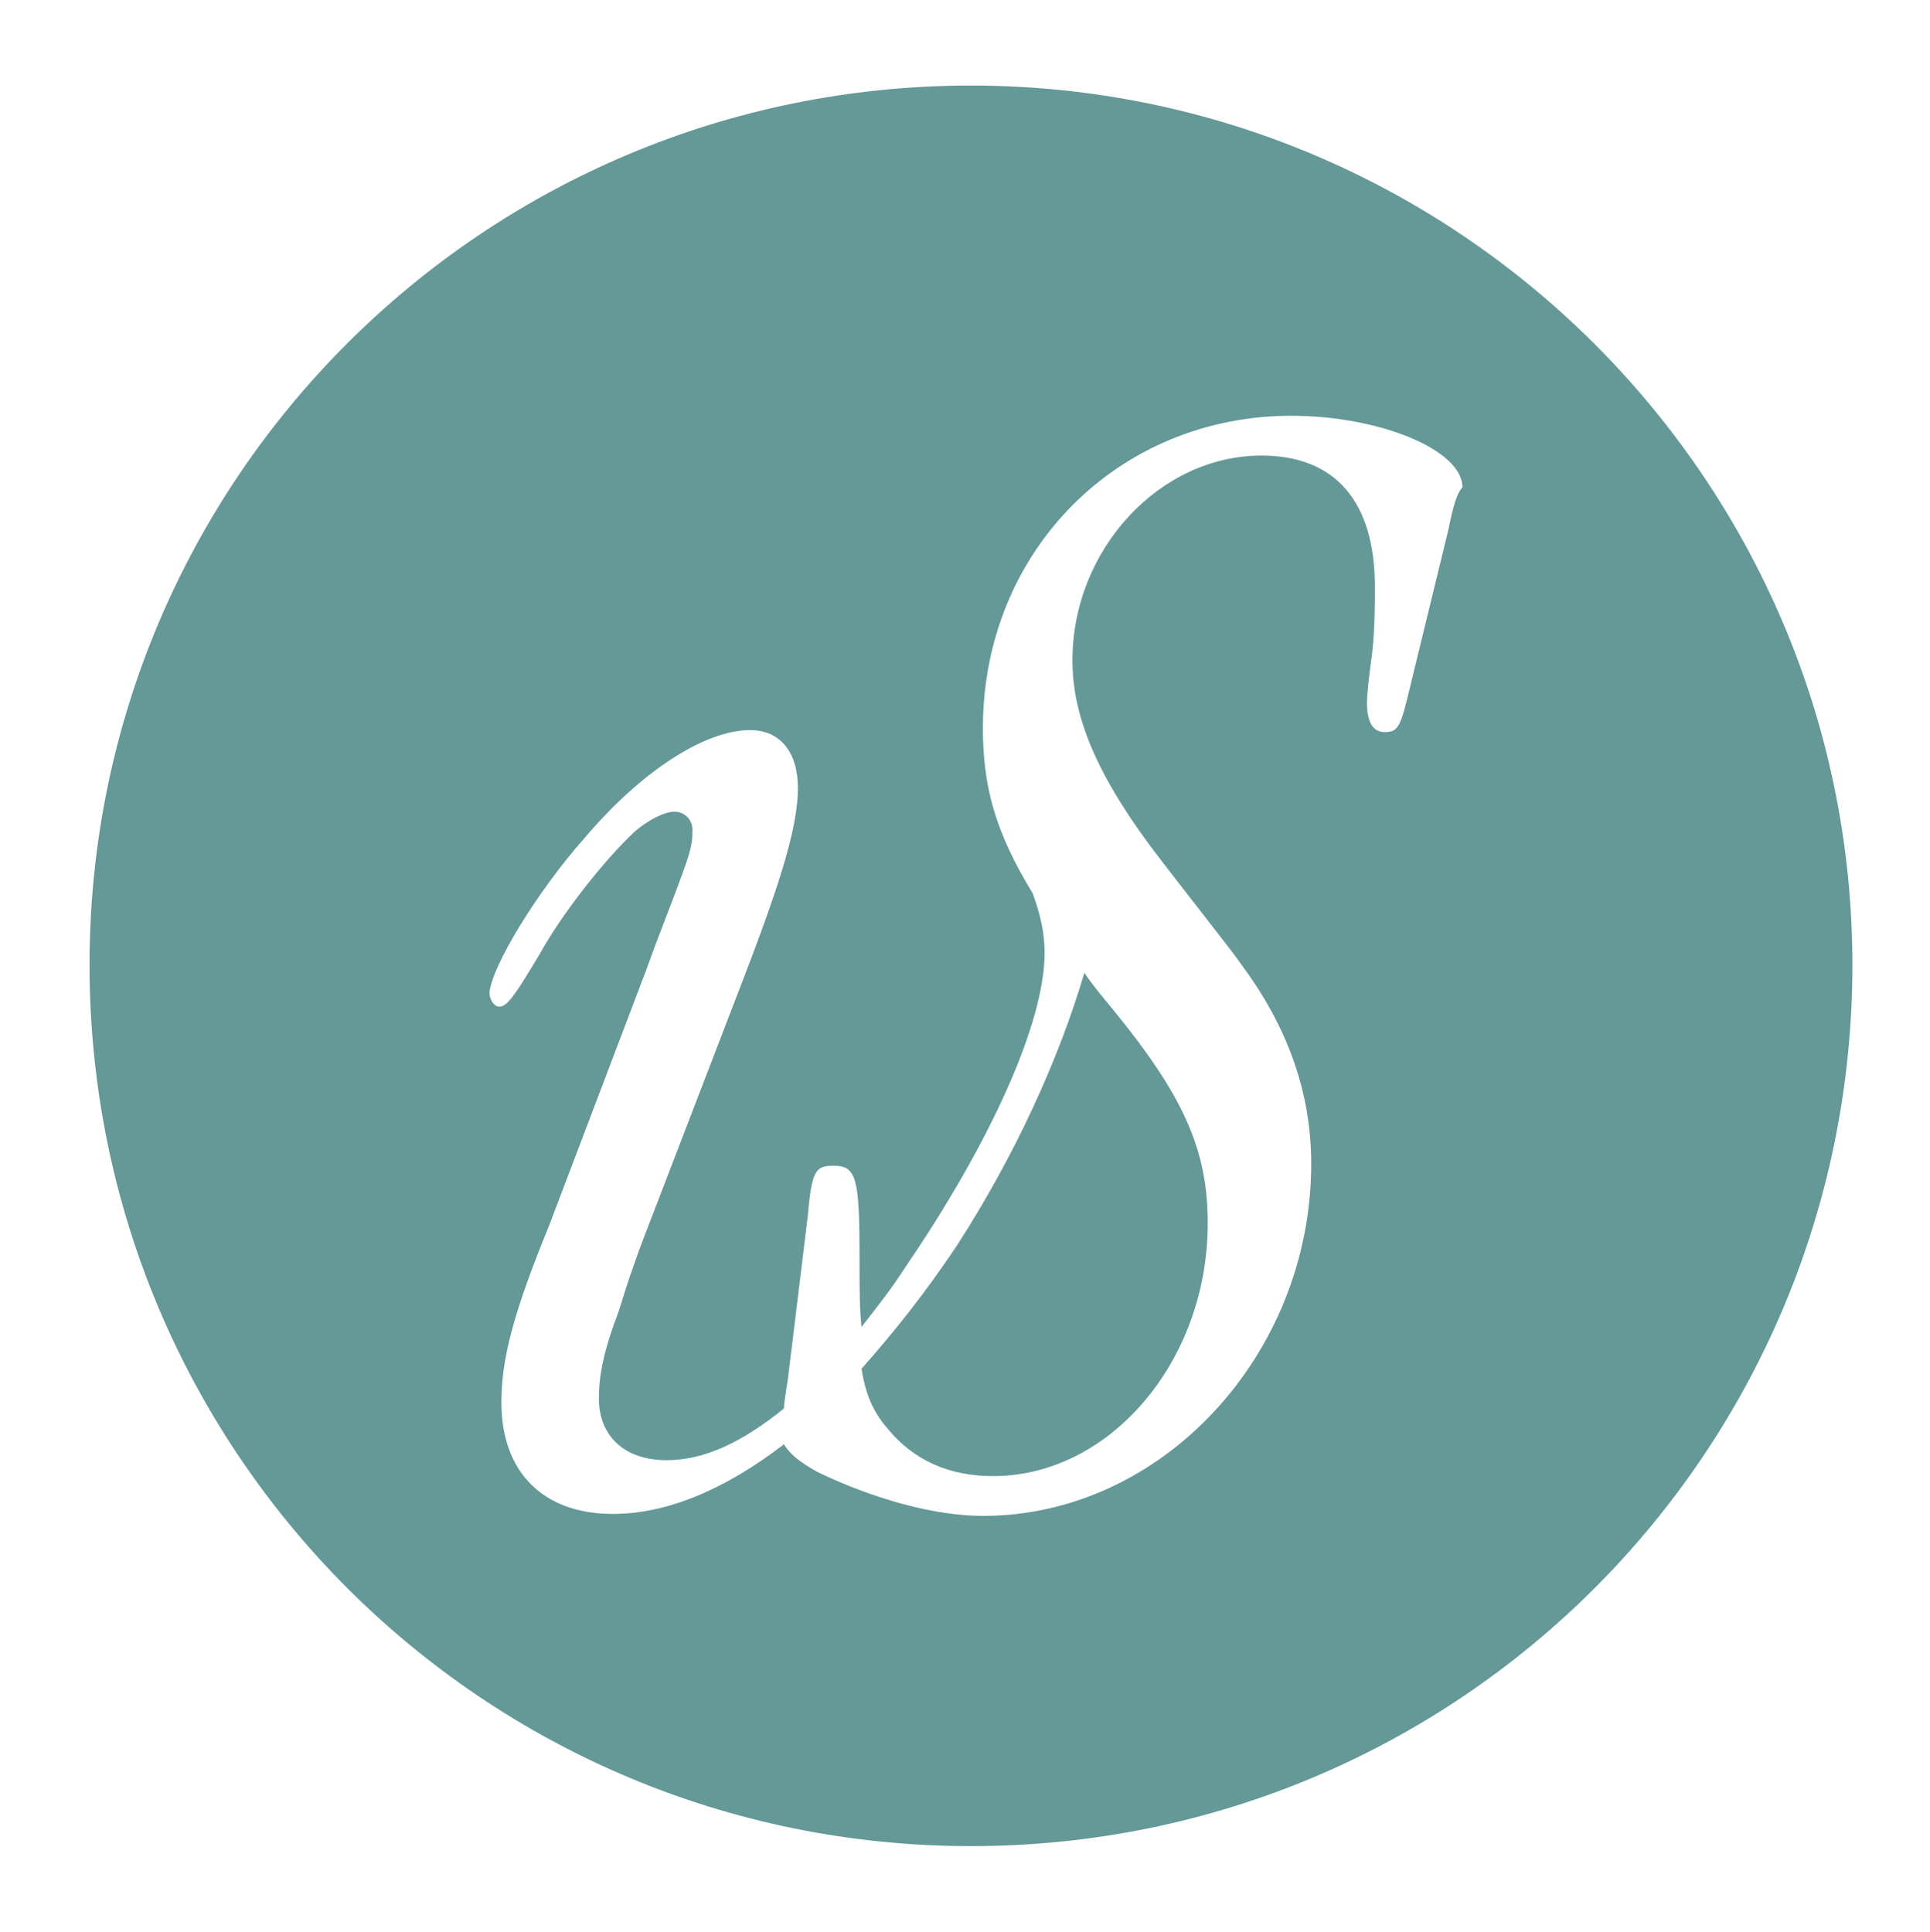
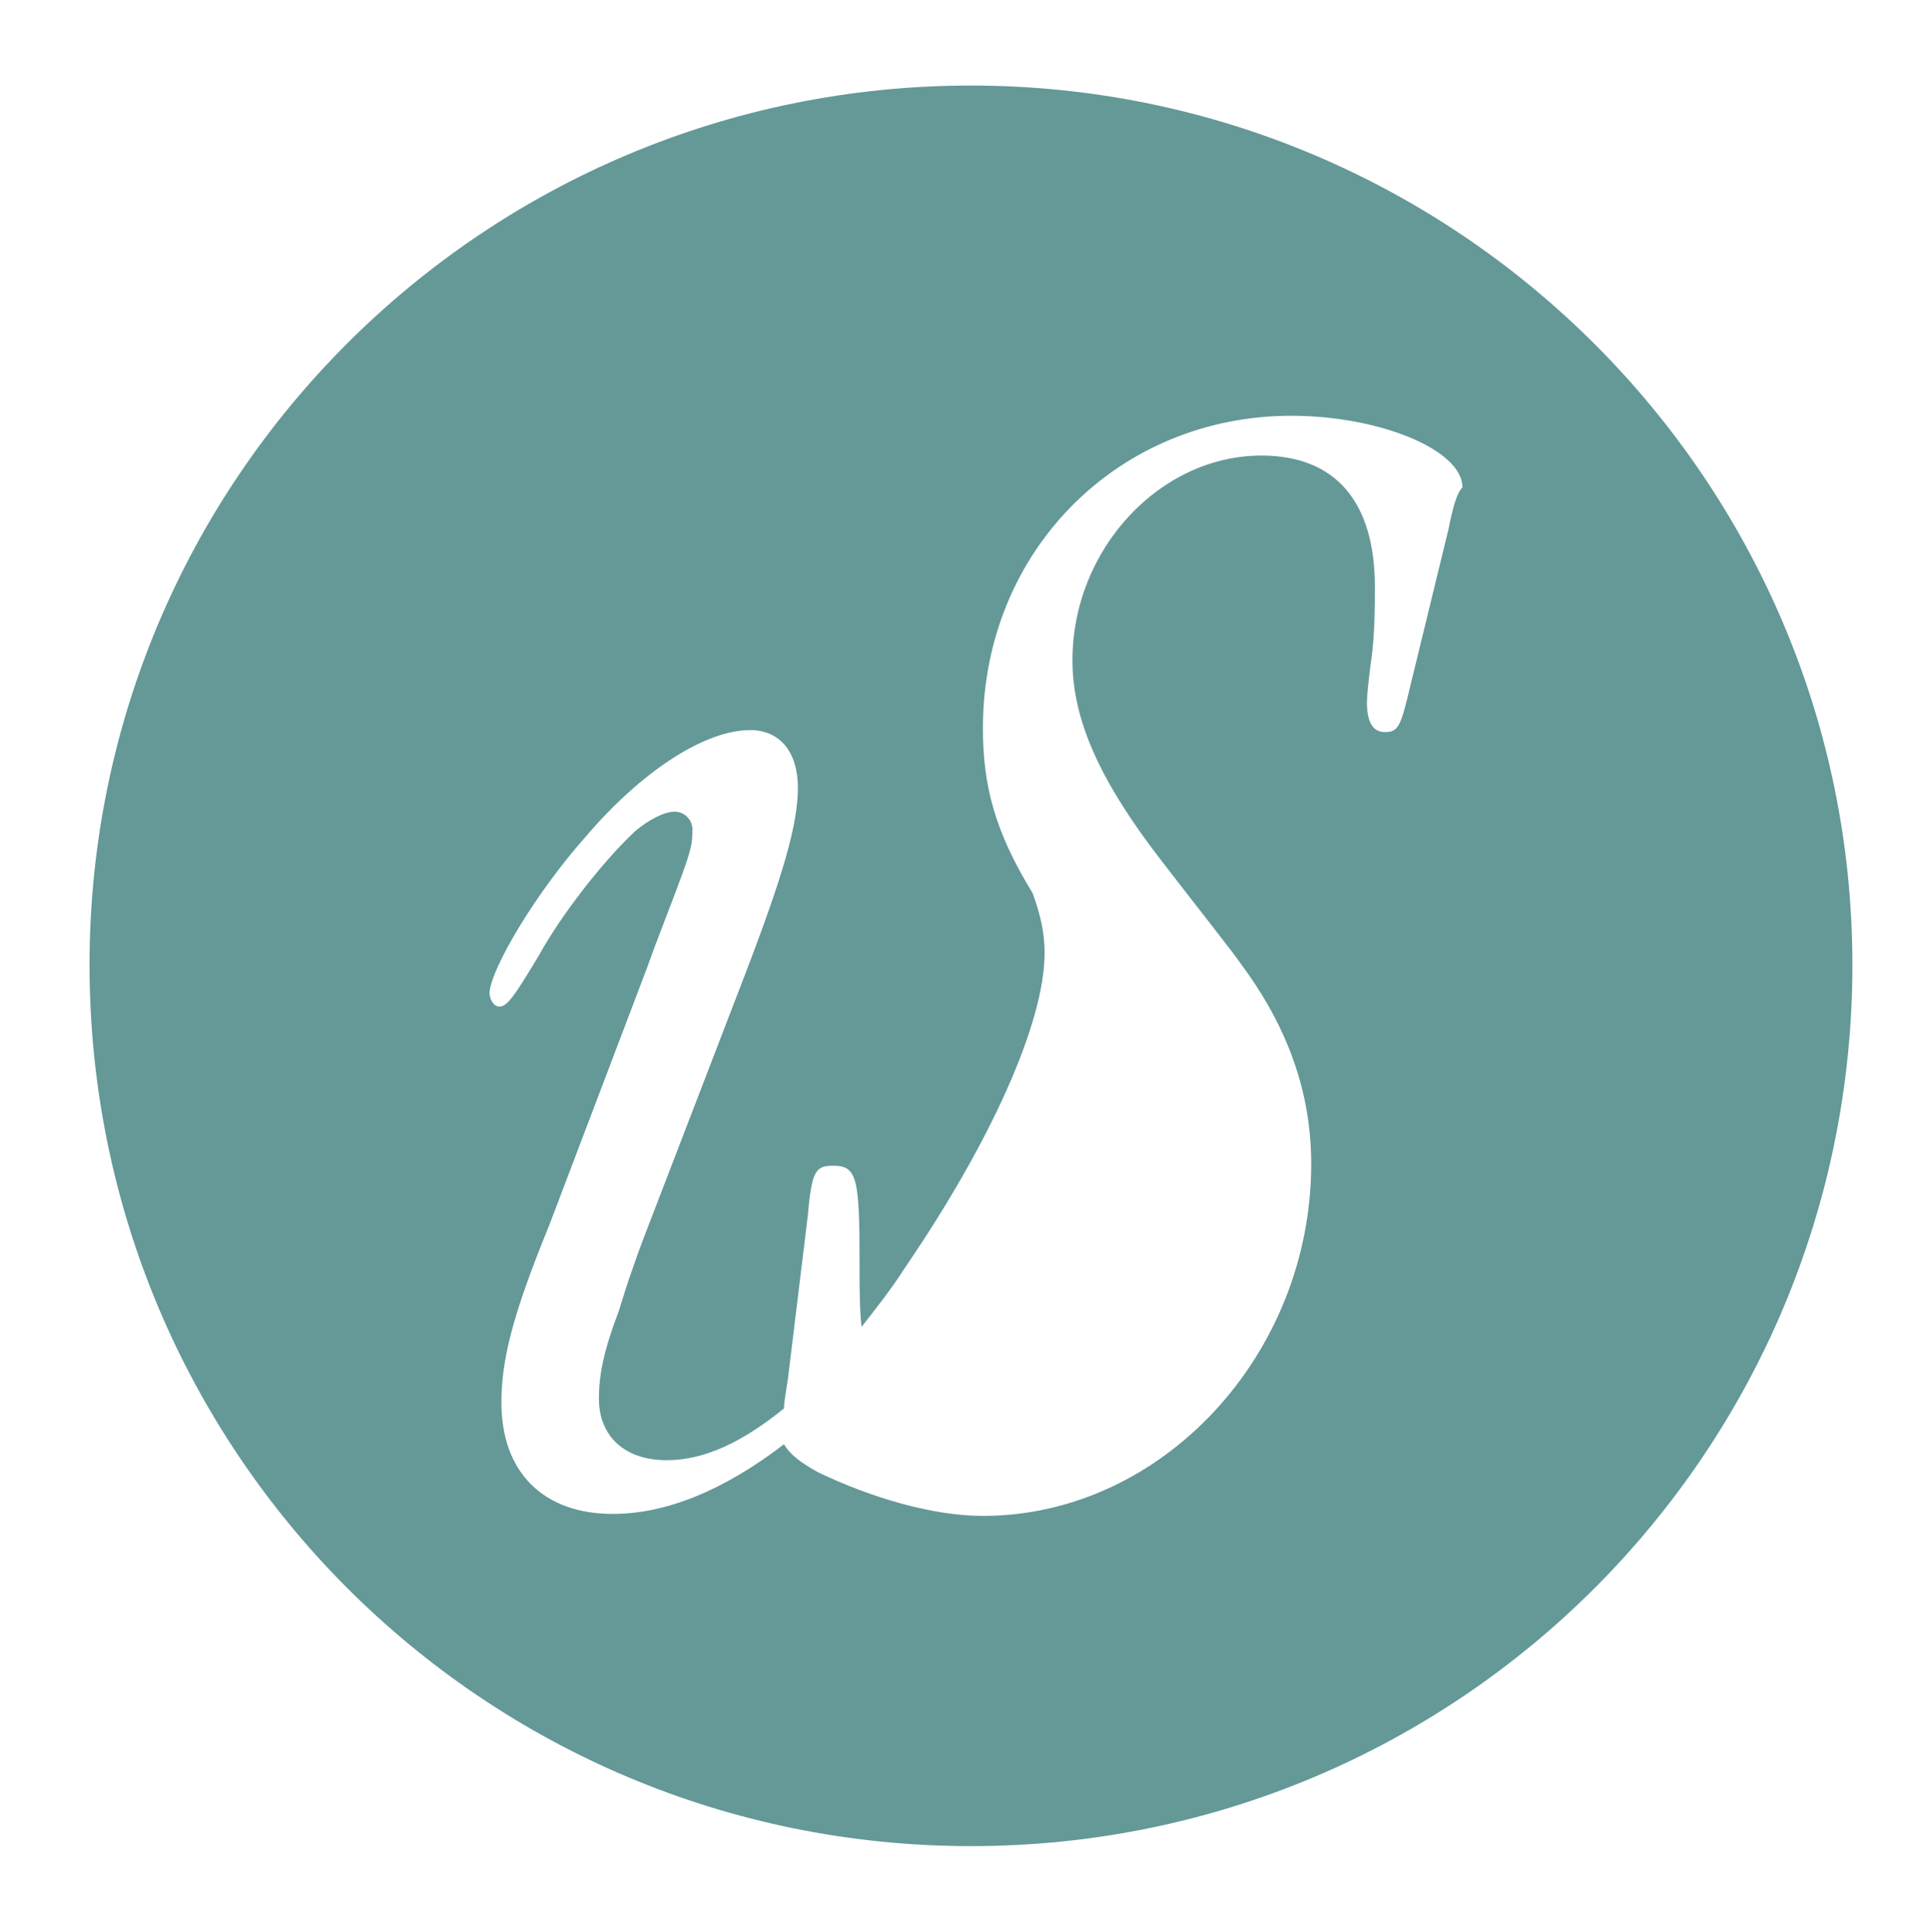
<svg xmlns="http://www.w3.org/2000/svg" version="1.1" id="Ebene_1" x="0px" y="0px" viewBox="0 0 97 97.1" enable-background="new 0 0 97 97.1" xml:space="preserve">
  <g>
    <g>
-       <path fill="#649998" d="M48.1,62.6c-1.6,2.4-3.2,4.4-4.8,6.2c0.2,1.3,0.6,2.2,1.3,3c1.3,1.6,3.1,2.4,5.3,2.4    c5.9,0,10.8-5.8,10.8-12.7c0-3.7-1.2-6.4-4.8-10.8c-0.5-0.6-1-1.2-1.4-1.8C53.2,53.3,51,58.1,48.1,62.6z" />
      <path fill="#649998" d="M48.8,4.3C24.3,4.3,4.5,24.1,4.5,48.5c0,24.5,19.8,44.3,44.3,44.3c24.5,0,44.3-19.8,44.3-44.3    C93.1,24.1,73.2,4.3,48.8,4.3z M72.8,26.6l-1.9,7.8c-0.5,2.1-0.6,2.4-1.3,2.4c-0.6,0-0.9-0.5-0.9-1.5c0-0.3,0.1-1.3,0.2-2    c0.2-1.3,0.2-2.9,0.2-3.8c0-4.3-2-6.6-5.7-6.6c-5.1,0-9.5,4.7-9.5,10.3c0,3,1.4,6.1,4.5,10.1c2,2.6,3.6,4.6,4,5.2    c2.3,3.1,3.5,6.4,3.5,10c0,9.6-7.5,17.7-16.5,17.7c-2.5,0-5.6-0.9-8.3-2.2c-0.9-0.5-1.4-0.9-1.7-1.4c-3,2.3-5.9,3.5-8.6,3.5    c-3.5,0-5.6-2.1-5.6-5.6c0-2.2,0.6-4.5,2.4-8.9l4.9-12.9l0.4-1.1c1.8-4.7,1.9-4.9,1.9-5.9c0-0.5-0.4-0.9-0.9-0.9    c-0.5,0-1.3,0.4-2,1c-1.6,1.5-3.7,4.2-4.8,6.2c-1.2,2-1.6,2.6-2,2.6c-0.3,0-0.5-0.4-0.5-0.7c0.1-1.3,2.4-5.1,4.8-7.8    c2.8-3.3,6-5.4,8.3-5.4c1.5,0,2.4,1.1,2.4,2.9c0,1.8-0.7,4.3-2.7,9.5l-5,13l-0.3,0.8c-0.7,2-0.4,1.1-1,3c-0.8,2.1-1,3.3-1,4.4    c0,1.9,1.3,3.1,3.4,3.1c1.9,0,3.8-0.9,5.9-2.6c0-0.3,0.1-0.8,0.2-1.5l1-8.2c0.2-2.3,0.4-2.5,1.3-2.5c1.2,0,1.3,0.7,1.3,5    c0,1.2,0,2.2,0.1,3.1c0.7-0.9,1.5-1.9,2.2-3c4.3-6.3,7-12.3,7-15.8c0-1-0.2-1.9-0.6-3c-1.9-3.1-2.5-5.4-2.5-8.3    c0-8.9,6.8-15.7,15.5-15.7c4.4,0,8.6,1.7,8.6,3.6C73.2,24.8,73,25.6,72.8,26.6z" />
    </g>
  </g>
</svg>